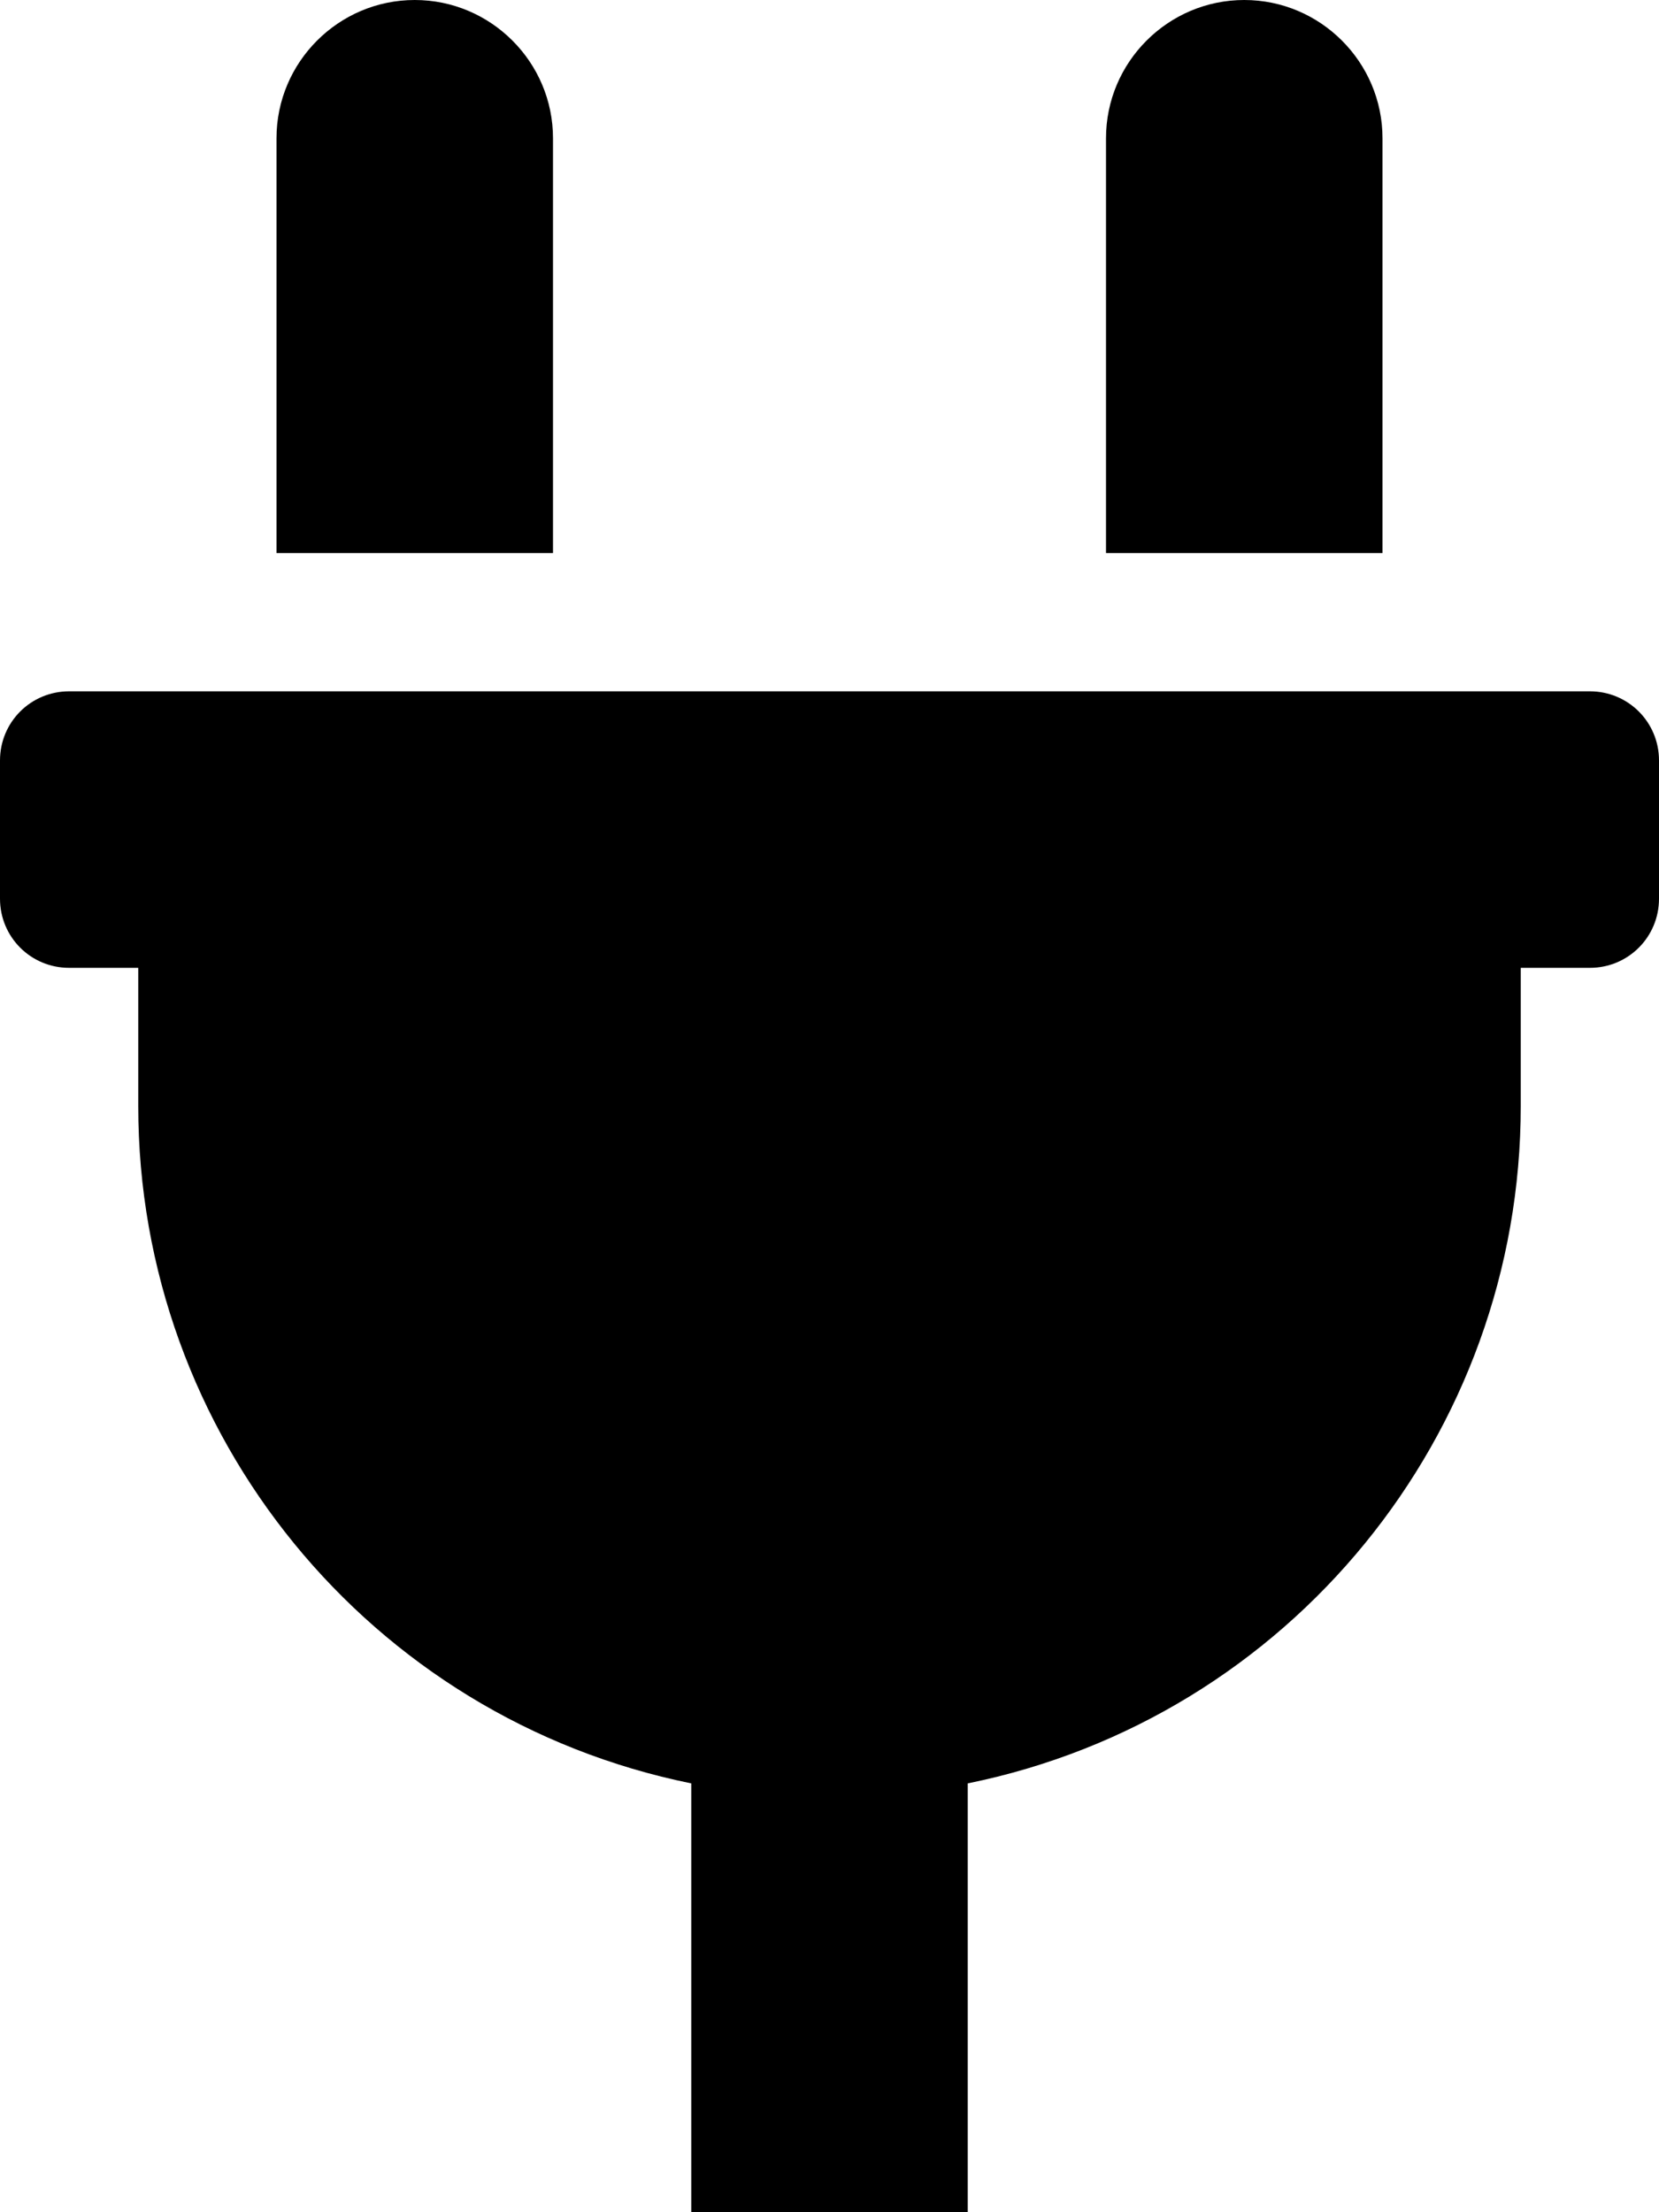
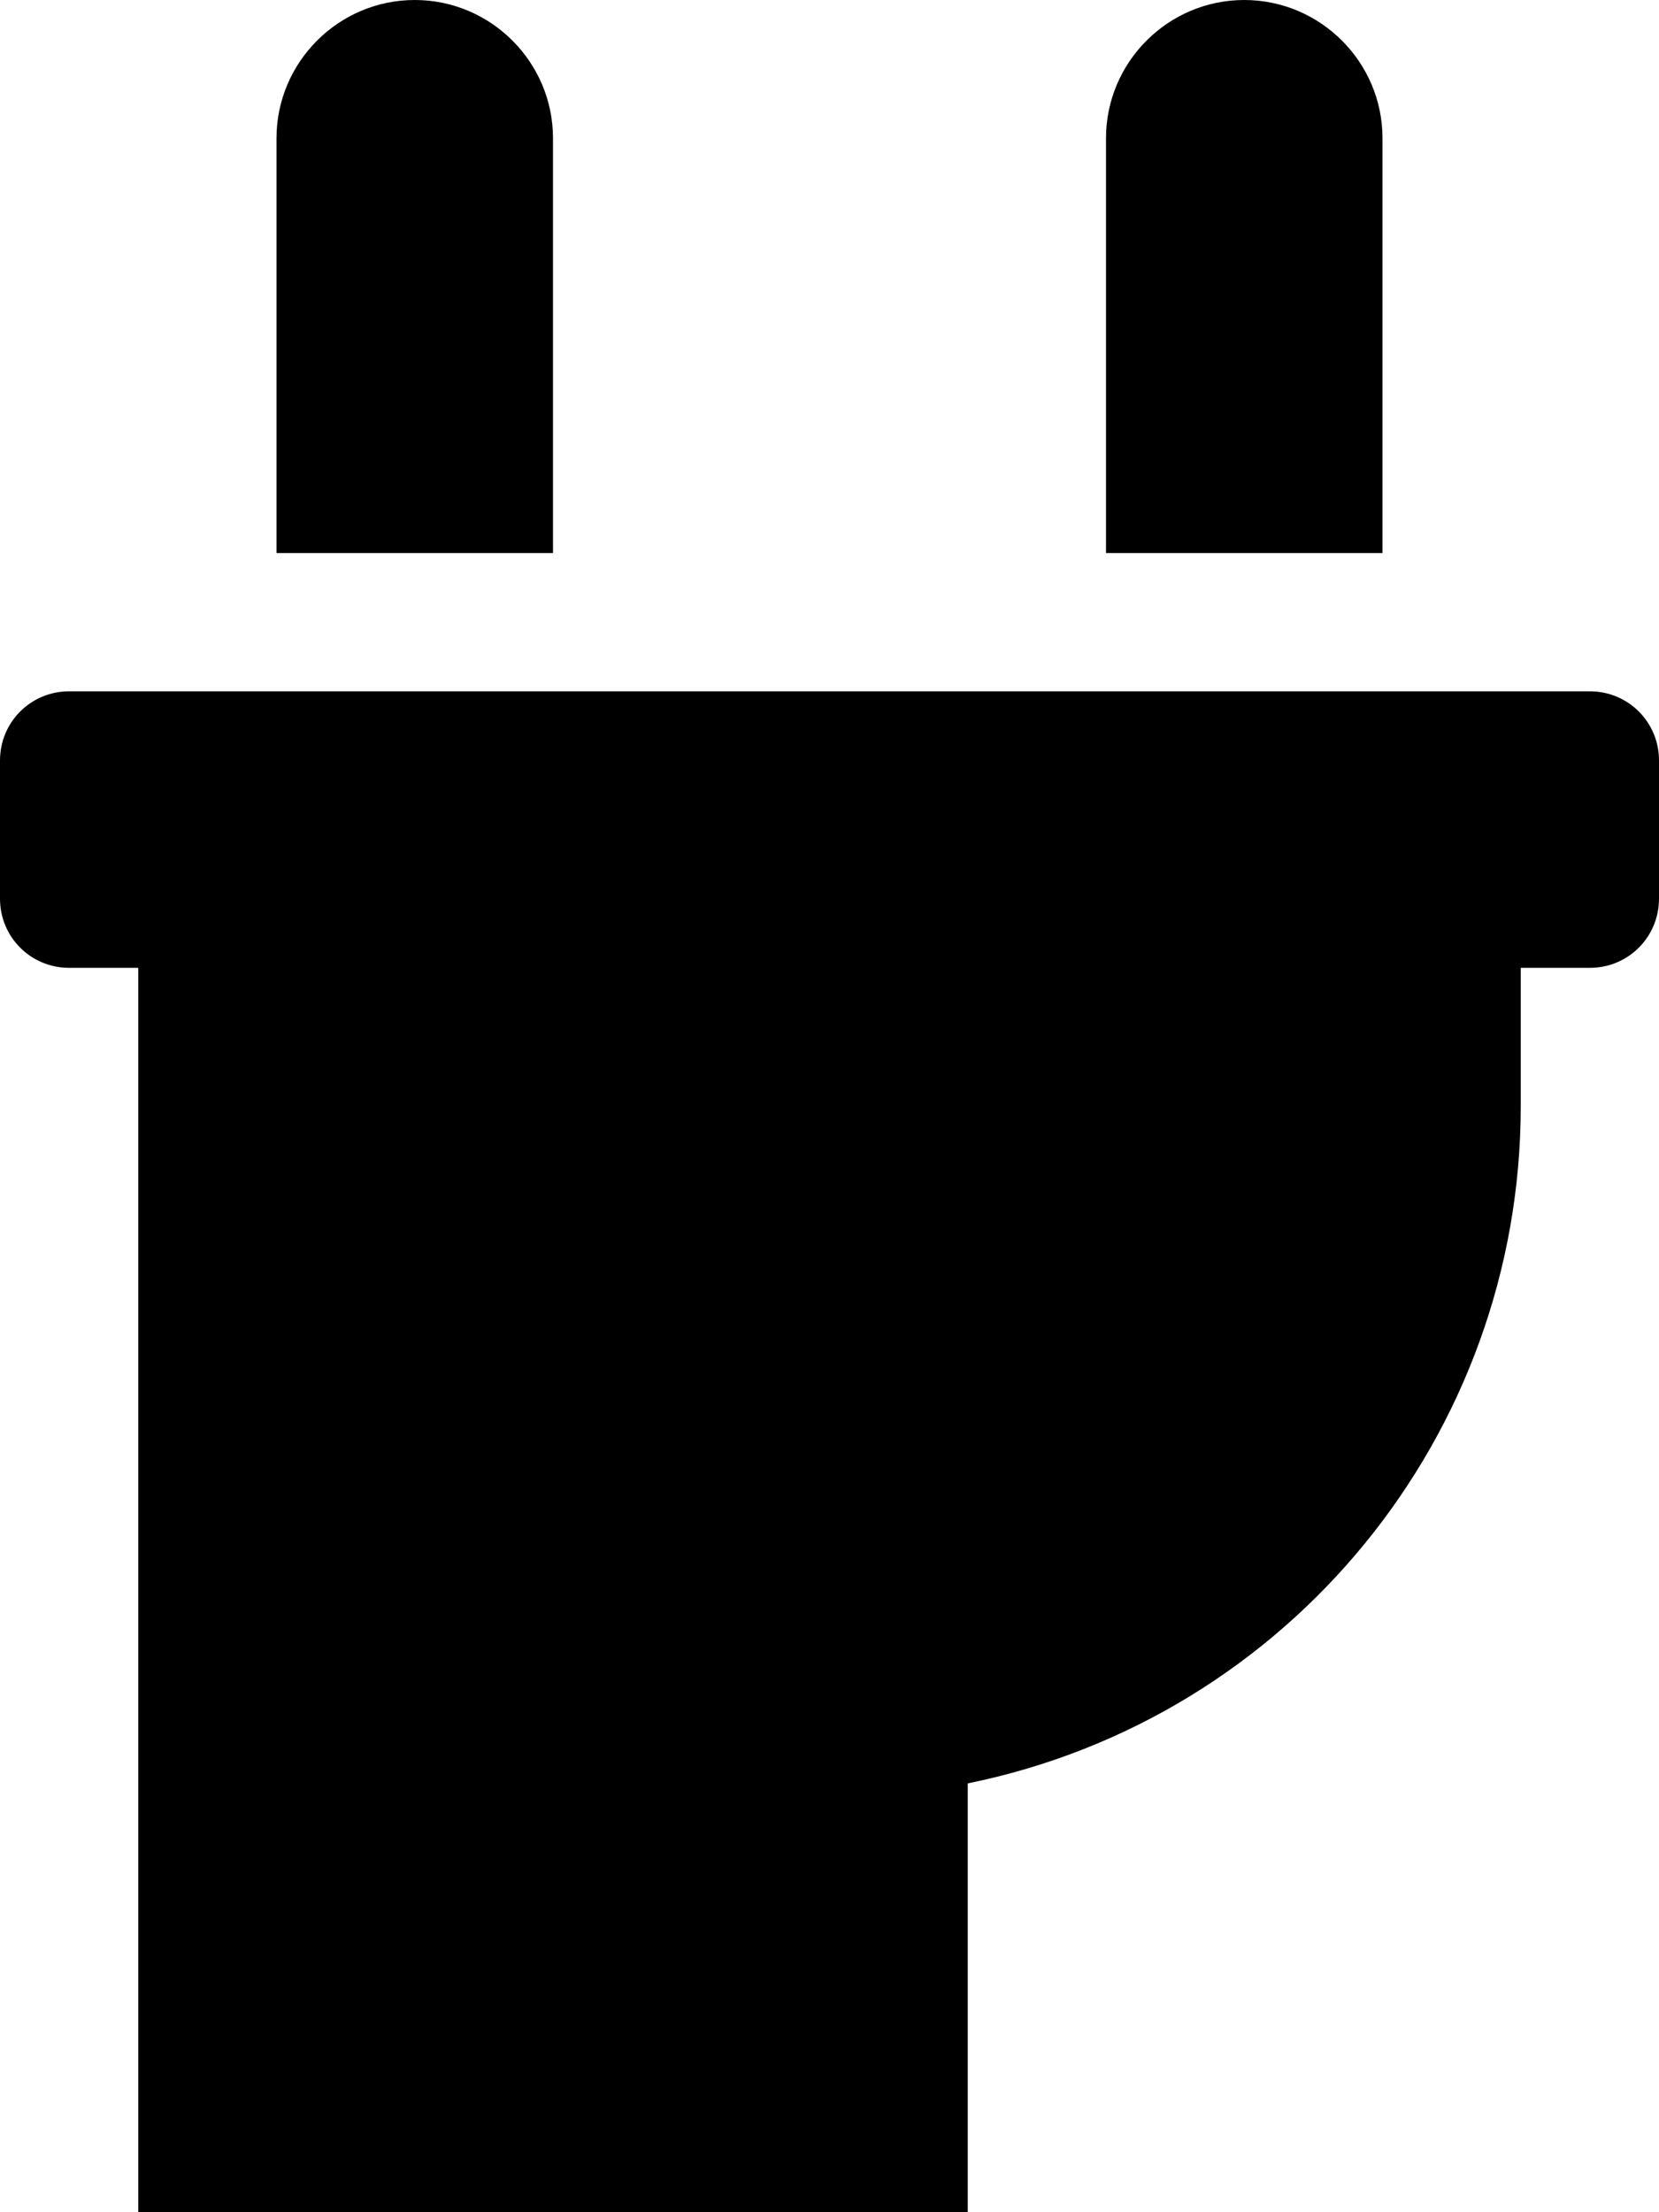
<svg xmlns="http://www.w3.org/2000/svg" viewBox="0 0 384 512">
-   <path d="M320 32C320 14.375 305.625 0 288 0S256 14.375 256 32V128H320V32ZM368 160H16C7.125 160 0 167.125 0 176V208C0 216.875 7.125 224 16 224H32V256C32 332 85.5 397.625 160 412.75V512H224V412.75C298.5 397.625 352 332 352 256V224H368C376.875 224 384 216.875 384 208V176C384 167.125 376.875 160 368 160ZM128 32C128 14.375 113.625 0 96 0S64 14.375 64 32V128H128V32Z" />
+   <path d="M320 32C320 14.375 305.625 0 288 0S256 14.375 256 32V128H320V32ZM368 160H16C7.125 160 0 167.125 0 176V208C0 216.875 7.125 224 16 224H32V256V512H224V412.75C298.5 397.625 352 332 352 256V224H368C376.875 224 384 216.875 384 208V176C384 167.125 376.875 160 368 160ZM128 32C128 14.375 113.625 0 96 0S64 14.375 64 32V128H128V32Z" />
</svg>